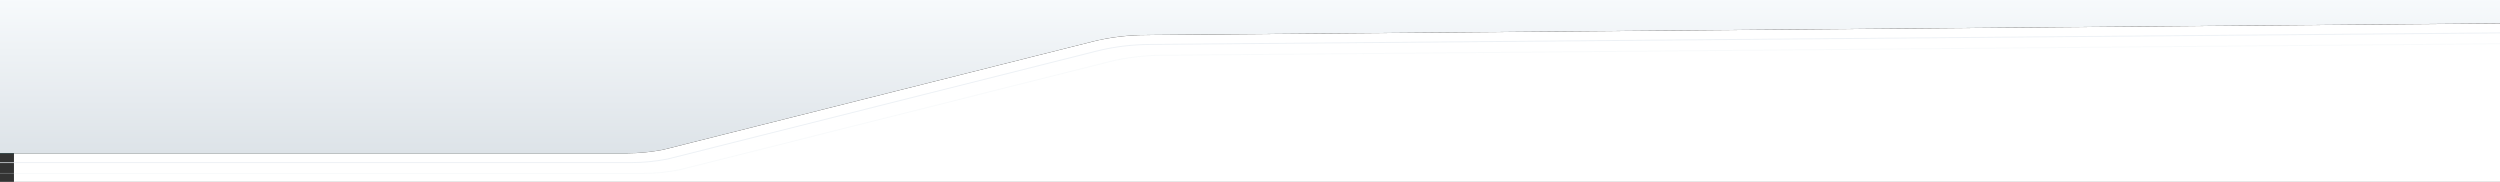
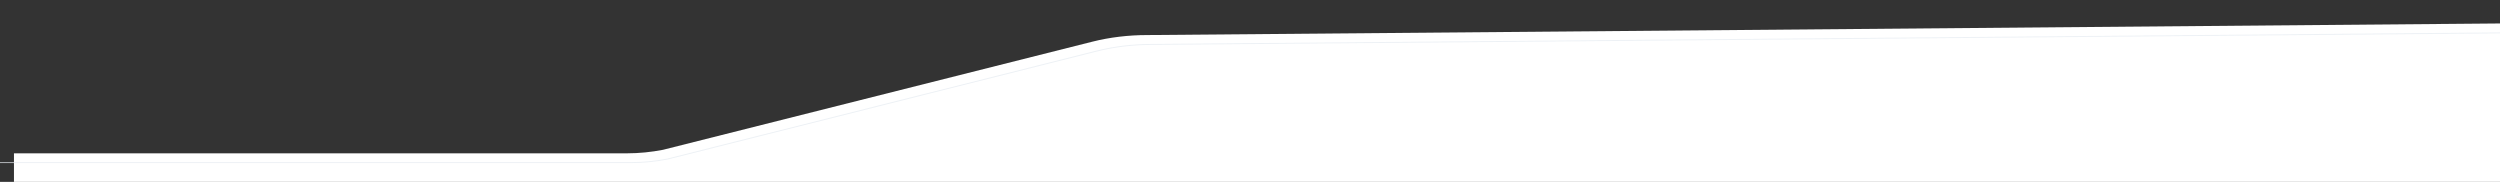
<svg xmlns="http://www.w3.org/2000/svg" id="Layer_1" x="0px" y="0px" width="2560px" height="186.2px" viewBox="0 0 2560 186.2" style="enable-background:new 0 0 2560 186.2;" xml:space="preserve">
  <rect x="0" y="0" width="2560" height="186.2" fill="#333333" stroke="none" />
  <style type="text/css"> .st0{fill:url(#SVGID_1_);} .st1{fill:#FFFFFF;} .st2{opacity:0.75;fill:none;stroke:#E6ECF1;stroke-miterlimit:10;enable-background:new ;} .st3{opacity:0.25;fill:none;stroke:#E6ECF1;stroke-miterlimit:10;enable-background:new ;} </style>
  <linearGradient id="SVGID_1_" gradientUnits="userSpaceOnUse" x1="3745.75" y1="-425.471" x2="3745.75" y2="-584.371" gradientTransform="matrix(-1 0 0 1 5039.5 582.371)">
    <stop offset="0" style="stop-color:#54AEB9;stop-opacity:0.9" />
    <stop offset="0" style="stop-color:#DDE3E8" />
    <stop offset="1" style="stop-color:#F7FAFC" />
  </linearGradient>
-   <path class="st0" d="M-3.1-2v158.9h645.2c12.5,0,24.9-1.2,36.8-3.6l439.6-110.7c17.8-4.5,37-6.8,56.3-6.8l1399.5-12L2590.6-2H-3.1z" />
  <path class="st1" d="M1118.5,42.7L678.9,153.4c-11.9,2.3-24.3,3.6-36.8,3.6H14.3v29.2h2560V23.9l-1399.5,12 C1155.5,35.9,1136.3,38.2,1118.5,42.7z" />
  <path class="st2" d="M2583.8-94.8l22,128.1L1179.3,45.5c-19.3,0-38.5,2.3-56.3,6.8L683.3,162.9c-11.9,2.3-24.3,3.6-36.8,3.6h-863.2 V-105L2583.8-94.8z" />
-   <path class="st3" d="M2595.8-83.8l22,128.1L1191.3,56.6c-19.3,0-38.5,2.3-56.3,6.8L695.3,174c-11.9,2.3-24.3,3.6-36.8,3.6h-863.2 V-93.9L2595.8-83.8z" />
</svg>